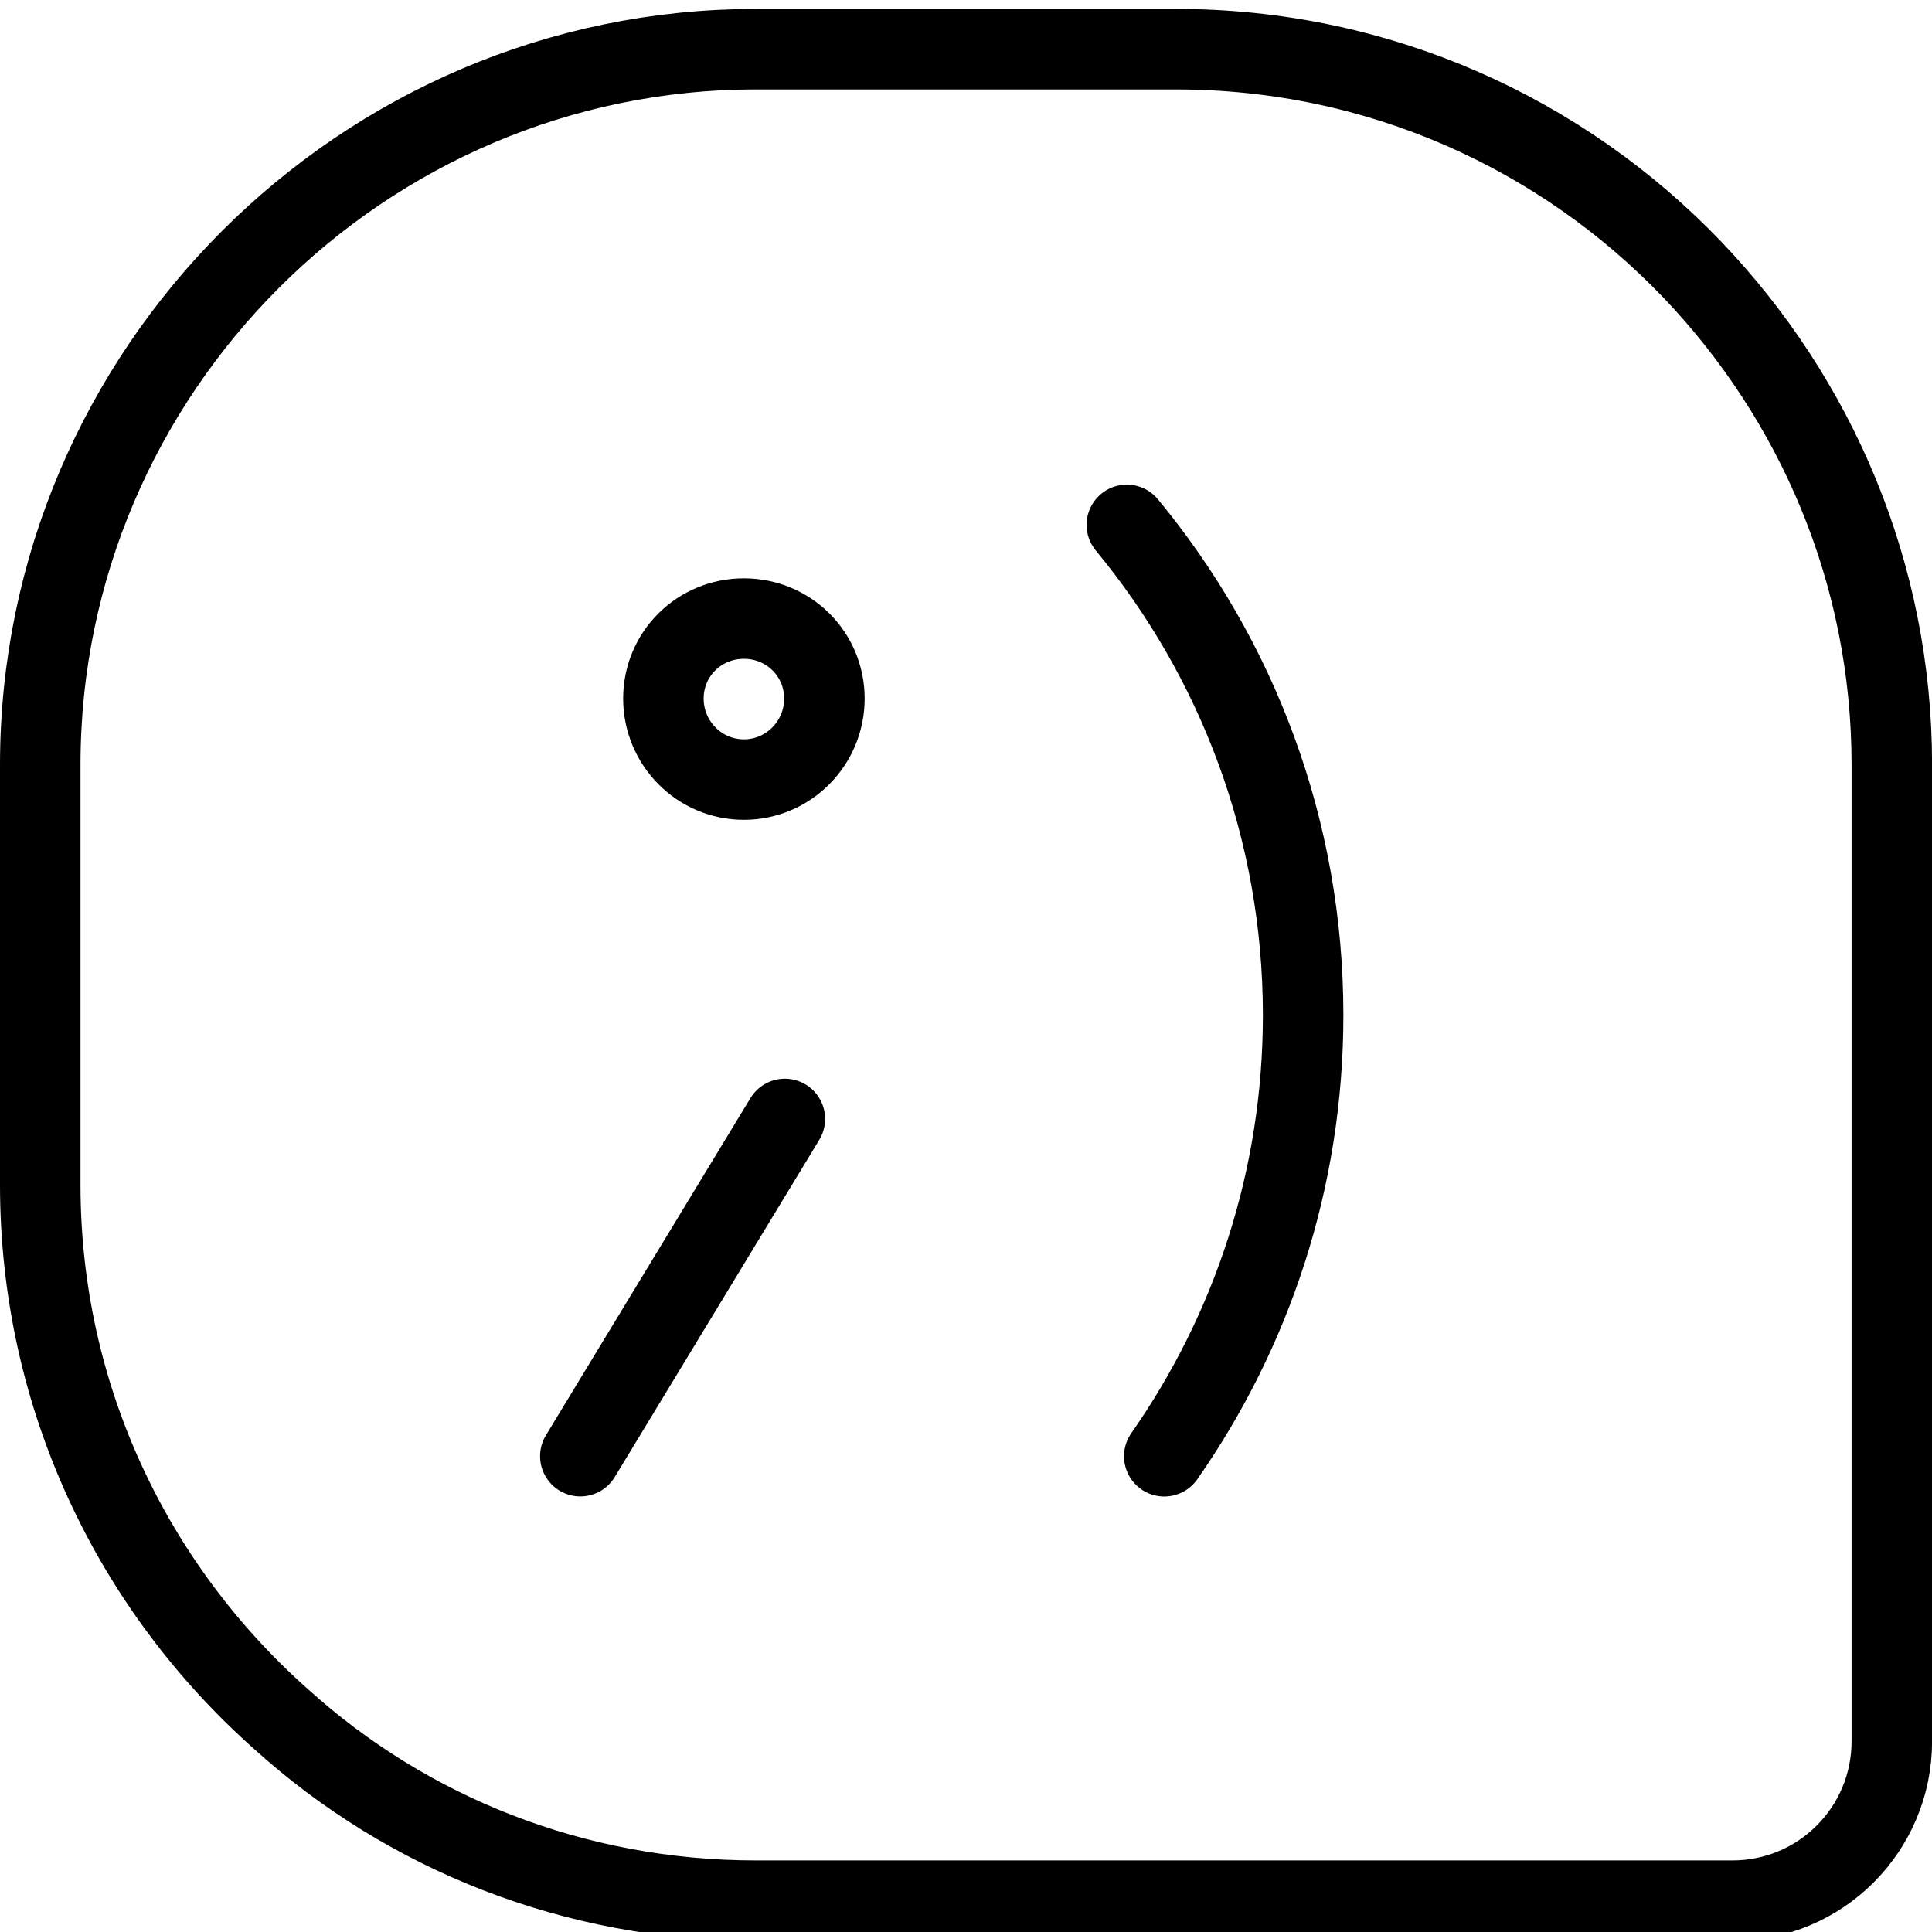
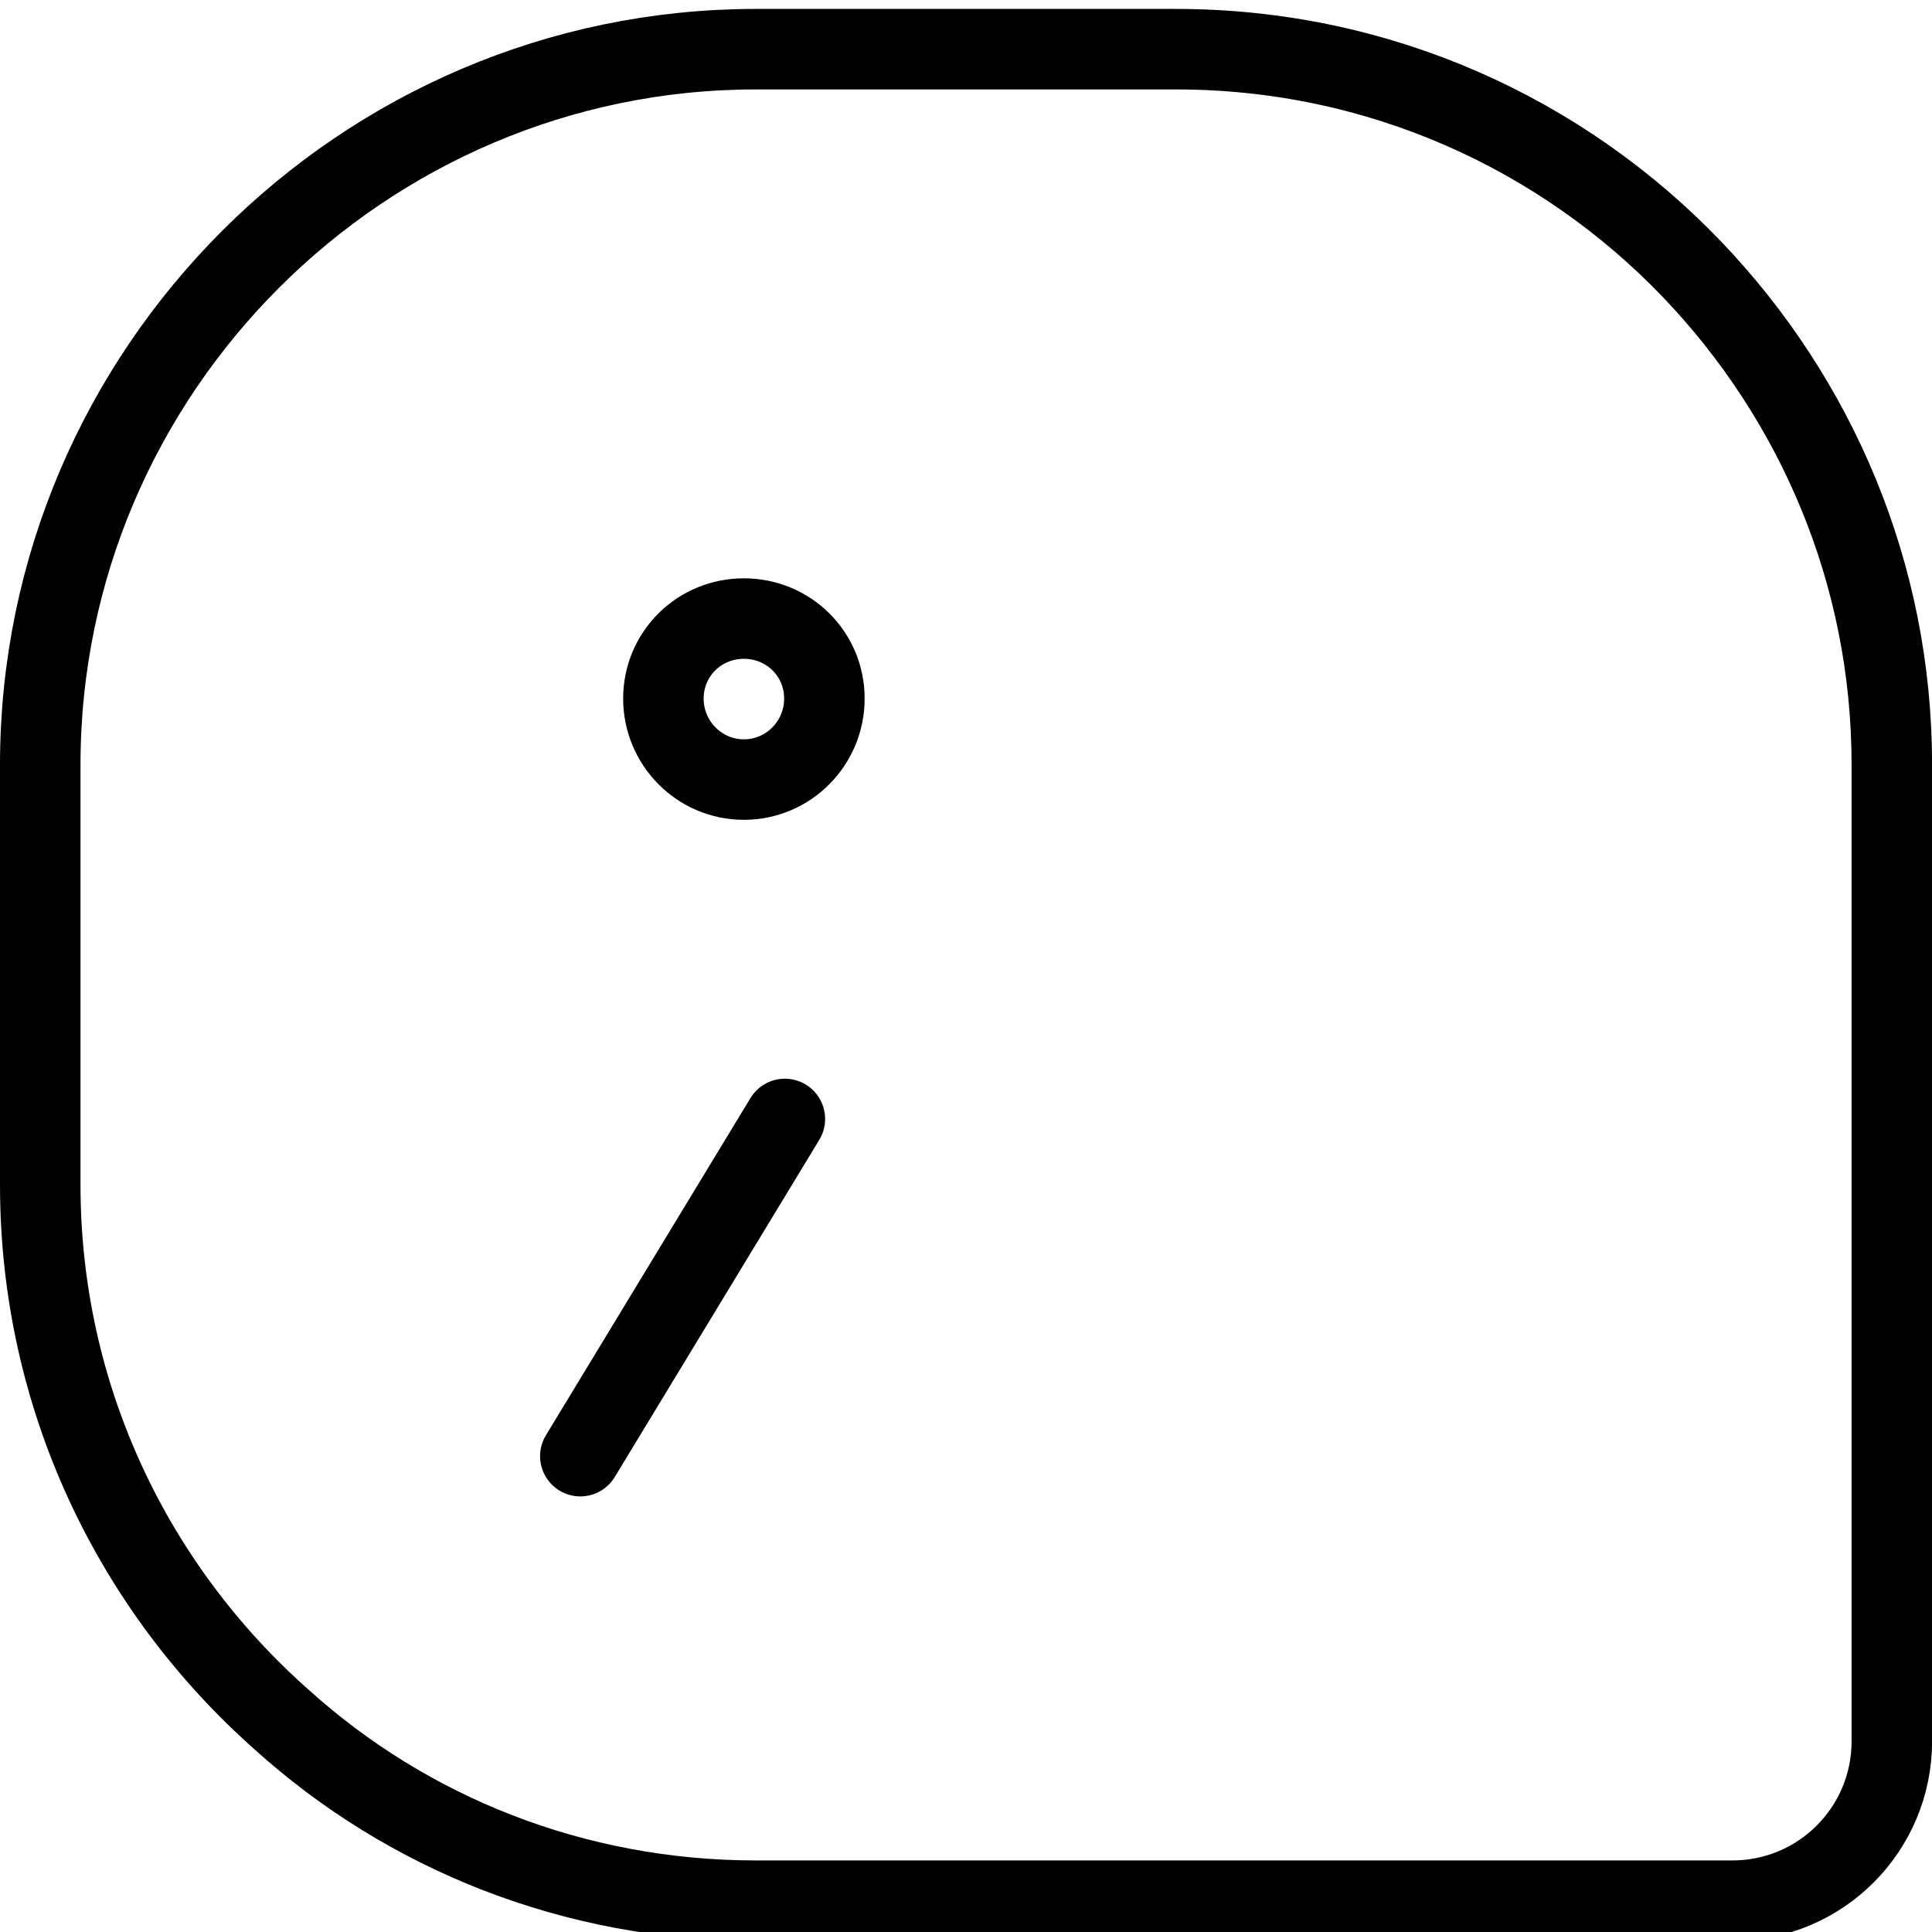
<svg xmlns="http://www.w3.org/2000/svg" version="1.1" x="0px" y="0px" width="24px" height="24px" viewBox="0 0 24 24" enable-background="new 0 0 24 24" xml:space="preserve">
  <g id="Outline_Icons">
    <g>
      <path fill="none" stroke="#000000" stroke-linejoin="round" stroke-miterlimit="10" d="M21.025,3.353L21.025,3.353L21.025,3.353    L21.025,3.353z M0.5,9.5v5.218c0,2.639,1.154,5.009,2.998,6.643c1.56,1.409,3.629,2.25,5.893,2.25h5.219h6.911    c1.095,0,1.98-0.886,1.98-1.98v-6.912V9.5c0-2.384-0.945-4.543-2.475-6.147l0,0c-1.62-1.694-3.898-2.742-6.416-2.742H9.39    C4.502,0.61,0.5,4.612,0.5,9.5L0.5,9.5z" />
-       <path fill="none" stroke="#000000" stroke-linecap="round" stroke-linejoin="round" stroke-miterlimit="10" d="M13.998,6.52    c1.367,1.654,2.19,3.775,2.19,6.091c0,2.036-0.639,3.926-1.725,5.479" />
      <line fill="none" stroke="#000000" stroke-linecap="round" stroke-linejoin="round" stroke-miterlimit="10" x1="7.209" y1="18.089" x2="9.75" y2="13.9" />
-       <path fill="none" stroke="#000000" stroke-linejoin="round" stroke-miterlimit="10" d="M9.241,7.684c0.556,0,1,0.441,1,0.994    c0,0.551-0.444,1.006-1,1.006c-0.556,0-1-0.455-1-1.006C8.241,8.125,8.685,7.684,9.241,7.684L9.241,7.684z" />
+       <path fill="none" stroke="#000000" stroke-linejoin="round" stroke-miterlimit="10" d="M9.241,7.684c0.556,0,1,0.441,1,0.994    c0,0.551-0.444,1.006-1,1.006c-0.556,0-1-0.455-1-1.006C8.241,8.125,8.685,7.684,9.241,7.684L9.241,7.684" />
    </g>
  </g>
  <g id="Frames-24px">
    <rect fill="none" width="24" height="24" />
  </g>
</svg>